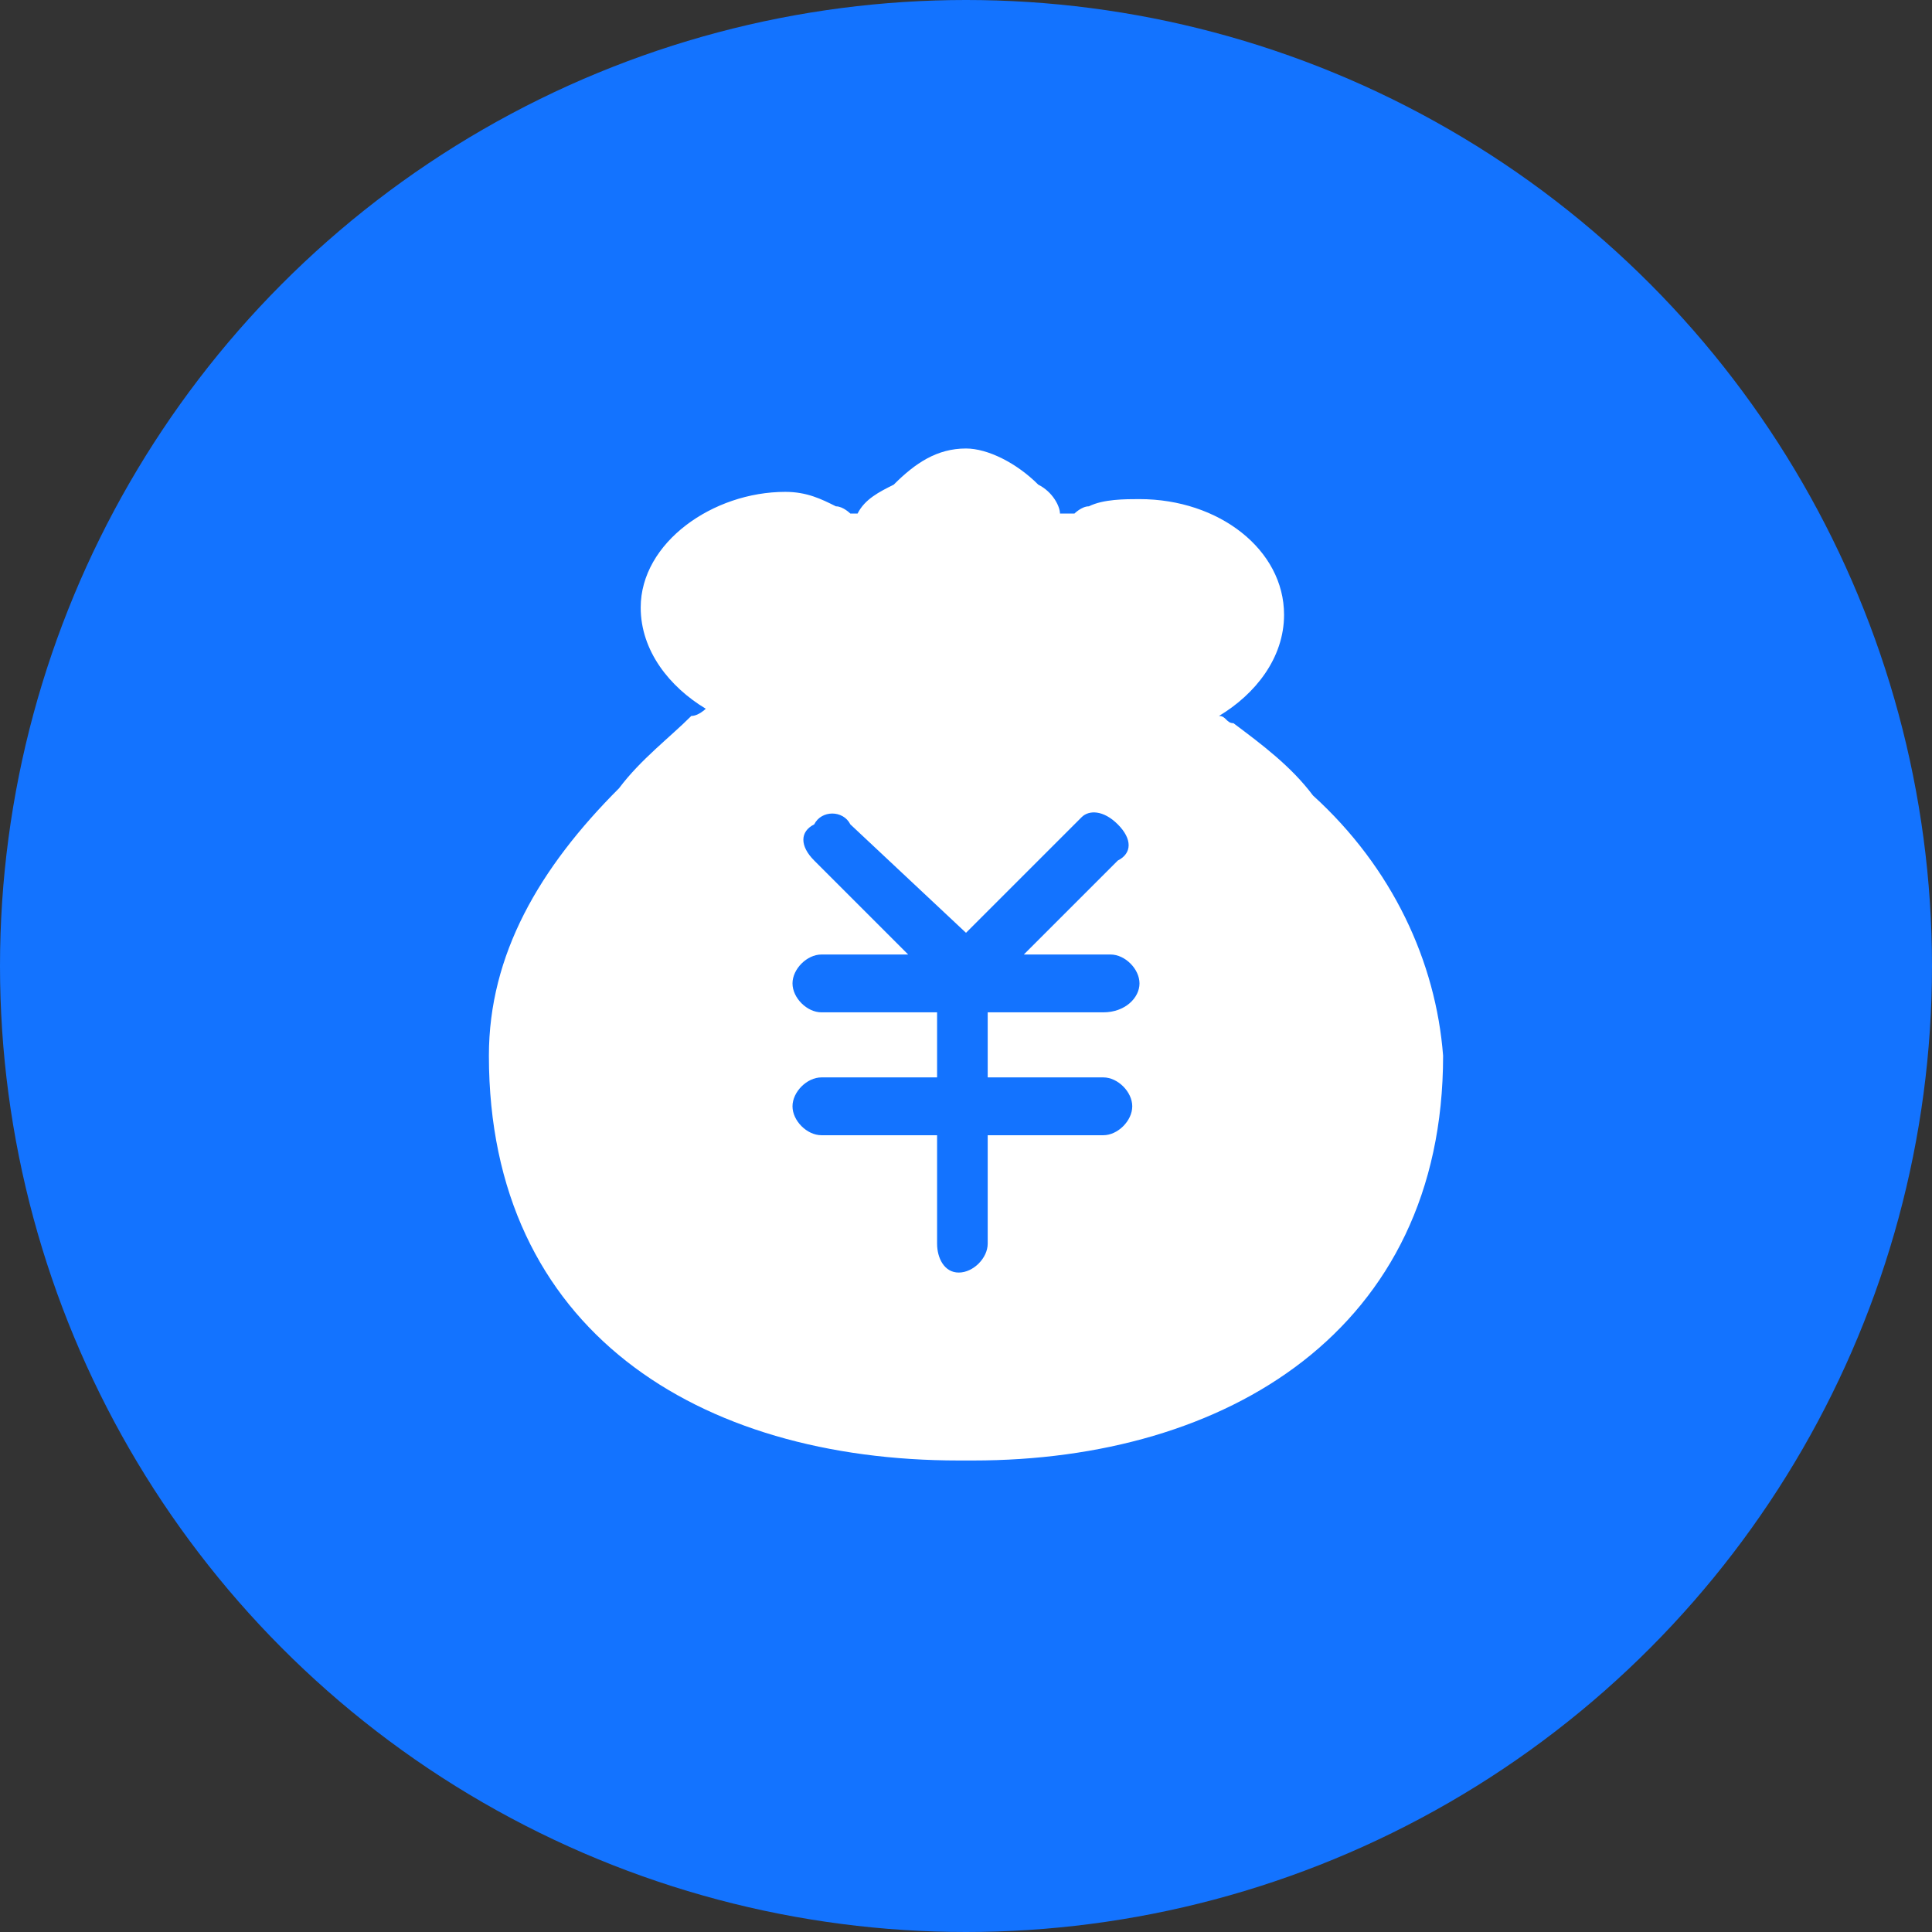
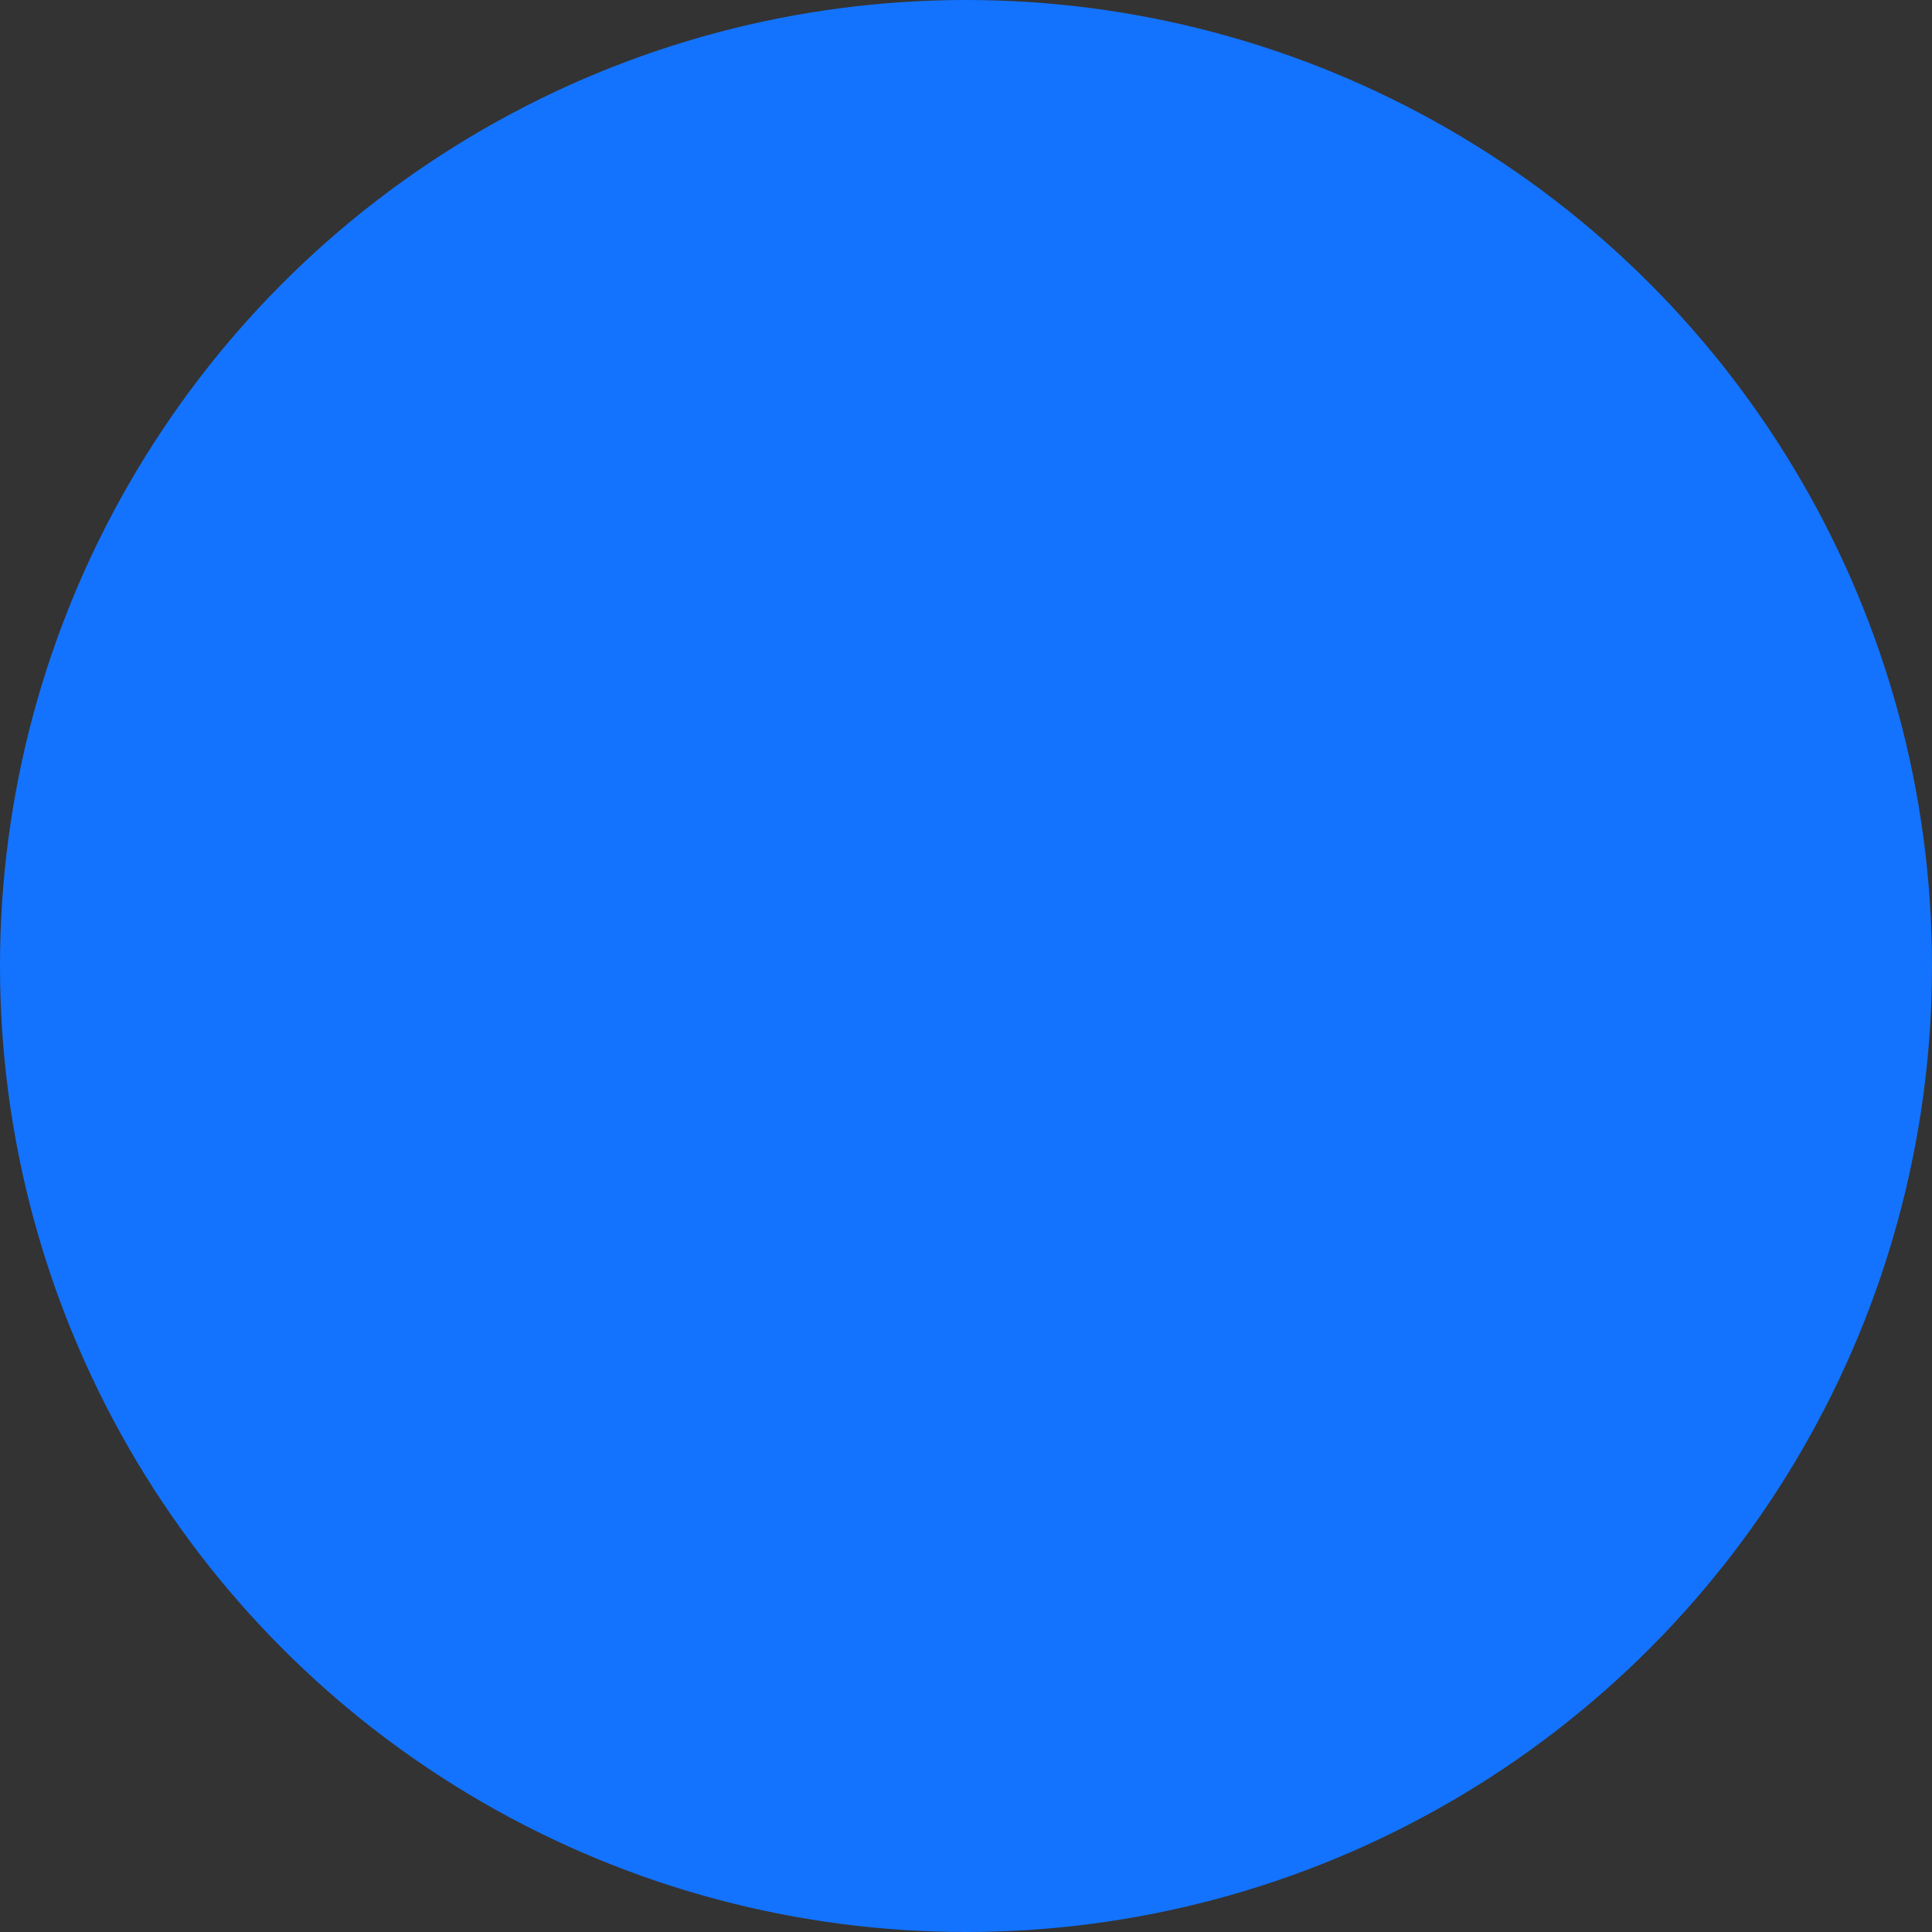
<svg xmlns="http://www.w3.org/2000/svg" width="56px" height="56px" viewBox="0 0 56 56" version="1.1">
  <rect x="0" y="0" width="56" height="56" fill="#333333" stroke="none" />
  <title>编组 7</title>
  <desc>Created with Sketch.</desc>
  <g id="济济云官网" stroke="none" stroke-width="1" fill="none" fill-rule="evenodd">
    <g id="详情-考勤" transform="translate(-525, -957)">
      <g id="编组-23" transform="translate(525, 957)">
        <g id="编组-7">
          <circle id="椭圆形" fill="#1373FF" cx="28" cy="28" r="28" />
          <g id="成本" transform="translate(14, 13)" fill="#FFFFFF" fill-rule="nonzero">
-             <path d="M24.057,10.057 C23.429,9.219 22.591,8.59 21.752,7.962 C21.543,7.962 21.543,7.752 21.333,7.752 C22.381,7.124 23.219,6.076 23.219,4.819 C23.219,2.933 21.333,1.467 19.029,1.467 C18.61,1.467 17.981,1.467 17.562,1.676 C17.352,1.676 17.143,1.886 17.143,1.886 L16.724,1.886 C16.724,1.676 16.514,1.257 16.095,1.048 C15.467,0.419 14.629,-3.15104533e-06 14,-3.15104533e-06 C13.162,-3.15104533e-06 12.533,0.419 11.905,1.048 C11.486,1.257 11.067,1.467 10.857,1.886 L10.648,1.886 C10.648,1.886 10.438,1.676 10.229,1.676 C9.81,1.467 9.39,1.257 8.762,1.257 C6.667,1.257 4.571,2.724 4.571,4.61 C4.571,5.867 5.41,6.914 6.457,7.543 C6.457,7.543 6.248,7.752 6.038,7.752 C5.41,8.381 4.571,9.01 3.943,9.848 C1.638,12.152 0.171,14.667 0.171,17.6 C0.171,25.562 6.248,29.333 13.79,29.333 L14.21,29.333 C21.543,29.333 27.829,25.562 27.829,17.6 C27.619,14.876 26.362,12.152 24.057,10.057 L24.057,10.057 Z M17.981,18.229 C18.4,18.229 18.819,18.648 18.819,19.067 C18.819,19.486 18.4,19.905 17.981,19.905 L14.629,19.905 L14.629,23.048 C14.629,23.467 14.21,23.886 13.79,23.886 C13.371,23.886 13.162,23.467 13.162,23.048 L13.162,19.905 L9.81,19.905 C9.39,19.905 8.971,19.486 8.971,19.067 C8.971,18.648 9.39,18.229 9.81,18.229 L13.162,18.229 L13.162,16.343 L9.81,16.343 C9.39,16.343 8.971,15.924 8.971,15.505 C8.971,15.086 9.39,14.667 9.81,14.667 L12.324,14.667 L9.6,11.943 C9.181,11.524 9.181,11.105 9.6,10.895 C9.81,10.476 10.438,10.476 10.648,10.895 L14,14.038 L17.352,10.686 C17.562,10.476 17.981,10.476 18.4,10.895 C18.819,11.314 18.819,11.733 18.4,11.943 L15.676,14.667 L18.191,14.667 C18.61,14.667 19.029,15.086 19.029,15.505 C19.029,15.924 18.61,16.343 17.981,16.343 L14.629,16.343 L14.629,18.229 L17.981,18.229 L17.981,18.229 Z" id="形状" />
-           </g>
+             </g>
        </g>
      </g>
    </g>
  </g>
</svg>